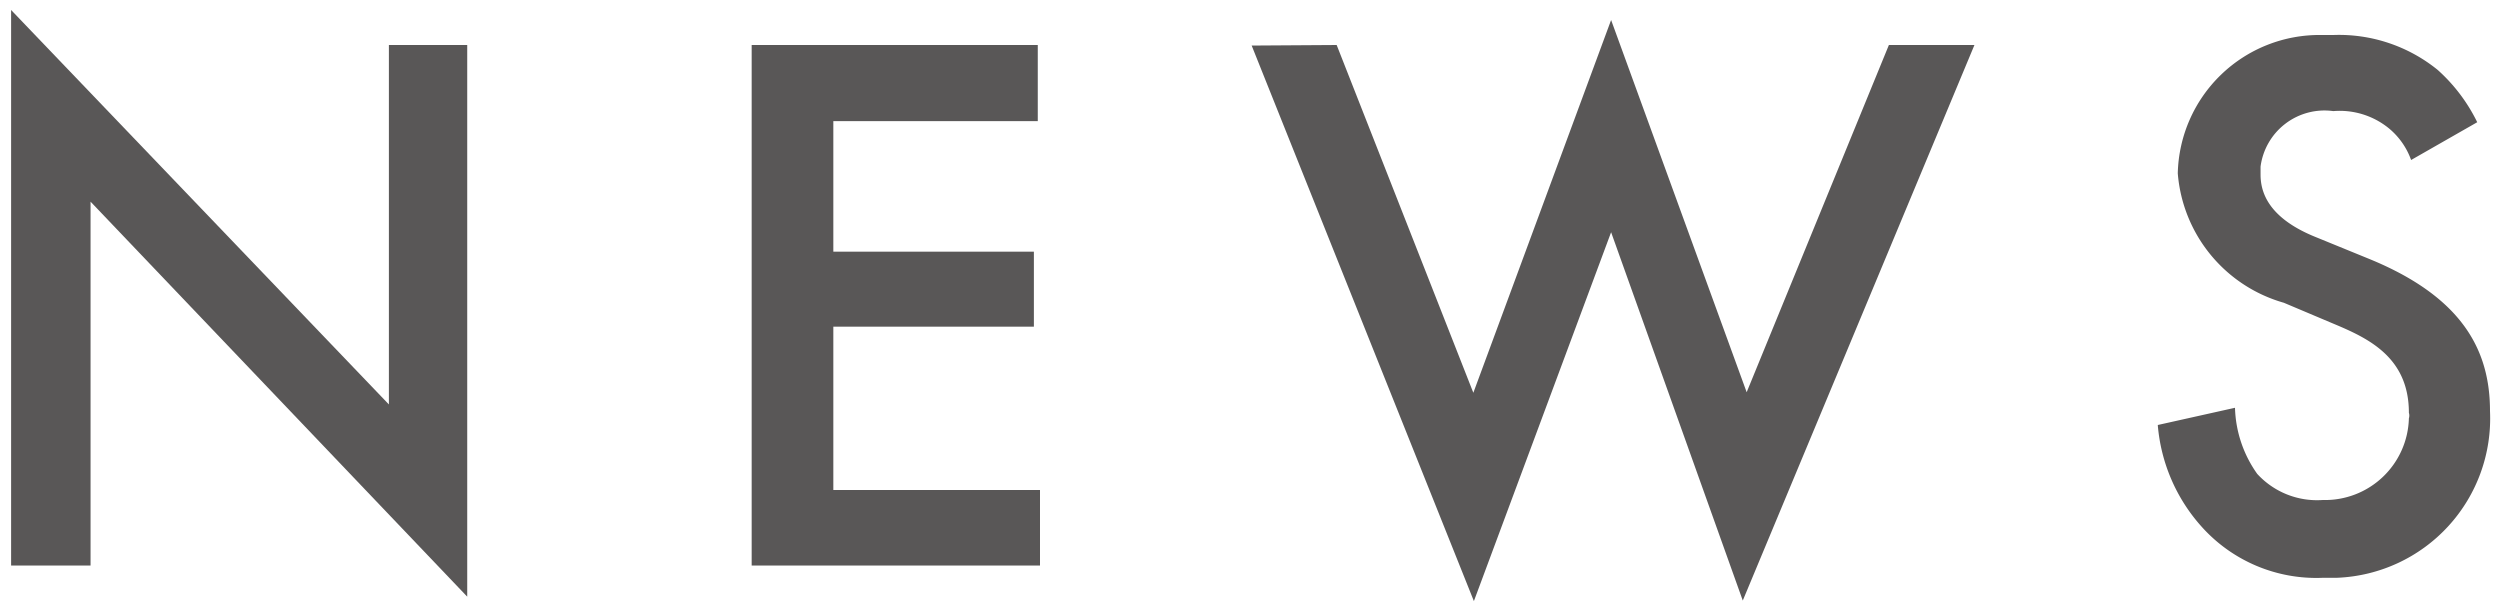
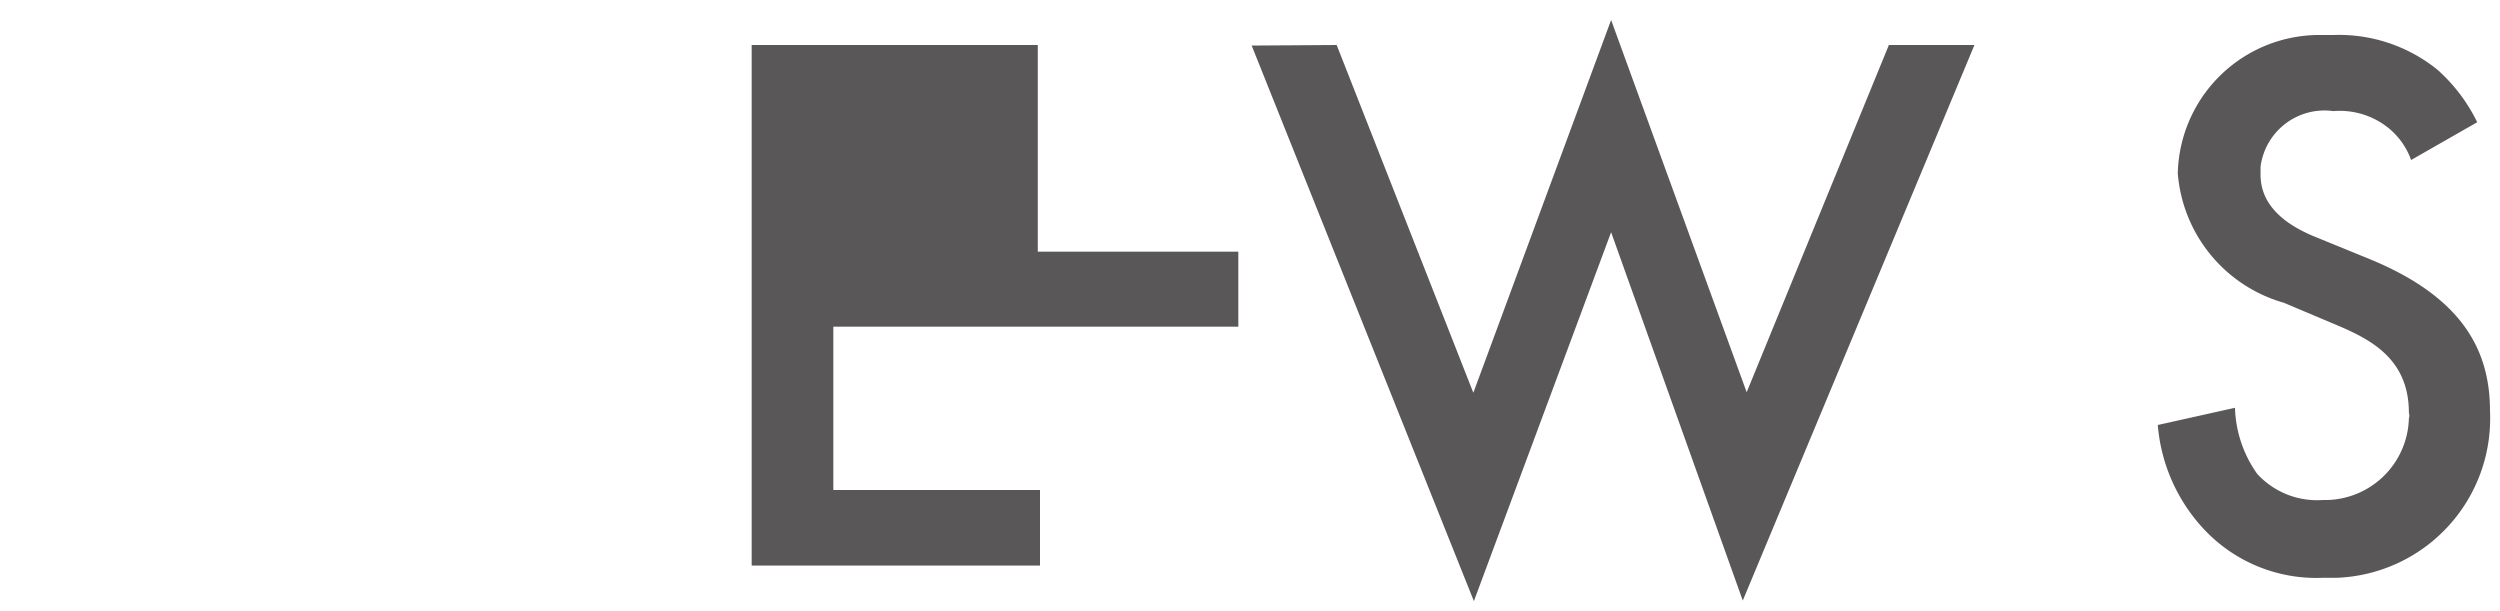
<svg xmlns="http://www.w3.org/2000/svg" width="45" height="11" viewBox="0 0 45 11">
  <defs>
    <style>
      .a {
        fill: #595757;
      }

      .b {
        fill: none;
      }
    </style>
  </defs>
  <title>com-menu-news-grey</title>
  <g>
    <g>
-       <path class="a" d="M.2,10.18V.18L7,7.28V.81H8.41v9.93L1.63,3.63v6.55Z" />
-       <path class="a" d="M18.68,2.18H15V4.53h3.61V5.88H15V8.82h3.72v1.36H13.53V.81h5.15Z" />
+       <path class="a" d="M18.68,2.18V4.53h3.61V5.88H15V8.82h3.72v1.36H13.53V.81h5.15Z" />
      <path class="a" d="M24.06.81l2.46,6.26L29,.36l2.44,6.7L34,.81h1.54l-4.17,10L29,4.18l-2.47,6.64-4-10Z" />
      <path class="a" d="M43.4,2.88A1.31,1.31,0,0,0,43,2.31,1.4,1.4,0,0,0,42,2a1.16,1.16,0,0,0-1.31,1s0,.09,0,.14c0,.28.1.77,1,1.13l.93.38c1.73.7,2.2,1.68,2.2,2.75a2.87,2.87,0,0,1-2.75,3h-.25a2.77,2.77,0,0,1-2.2-.93,3.12,3.12,0,0,1-.78-1.82l1.39-.31a2.15,2.15,0,0,0,.4,1.19A1.46,1.46,0,0,0,41.81,9a1.51,1.51,0,0,0,1.55-1.47.17.17,0,0,0,0-.1c0-1-.73-1.34-1.35-1.6l-.9-.38A2.64,2.64,0,0,1,39.2,3.12,2.55,2.55,0,0,1,41.78.63H42a2.82,2.82,0,0,1,1.88.63,3.07,3.07,0,0,1,.71.94Z" />
    </g>
    <rect class="b" width="45" height="11" />
  </g>
</svg>